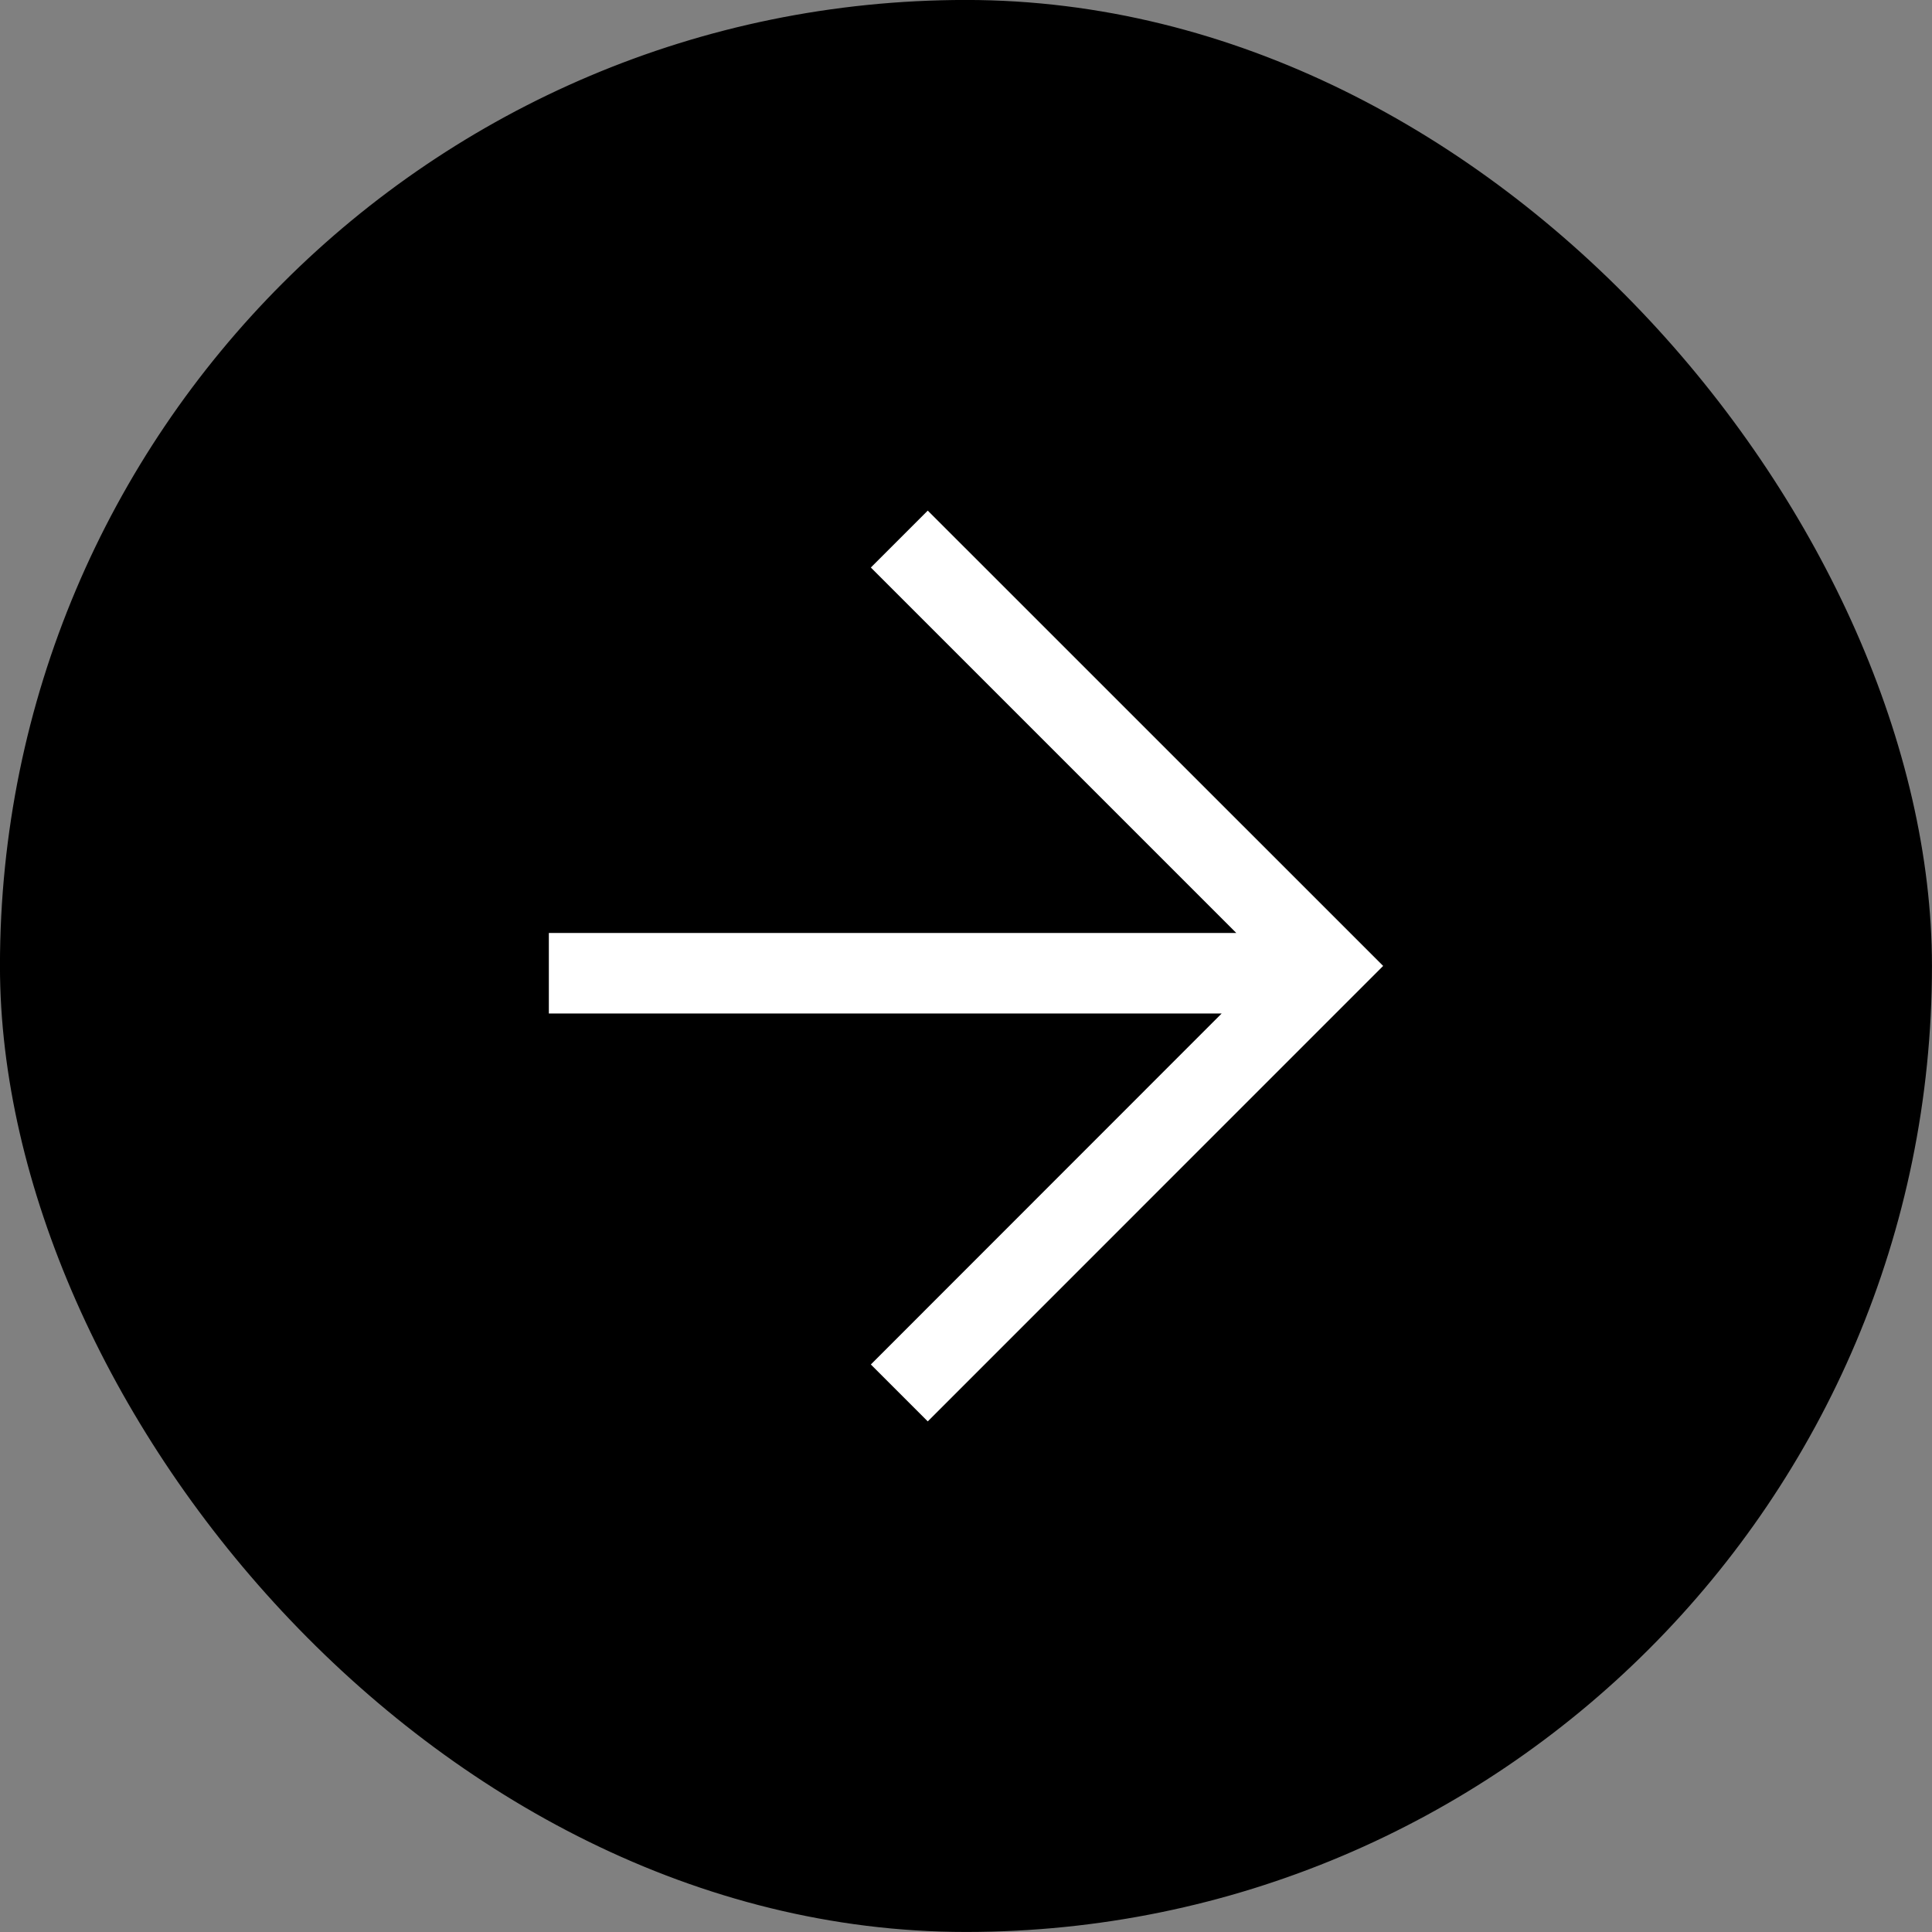
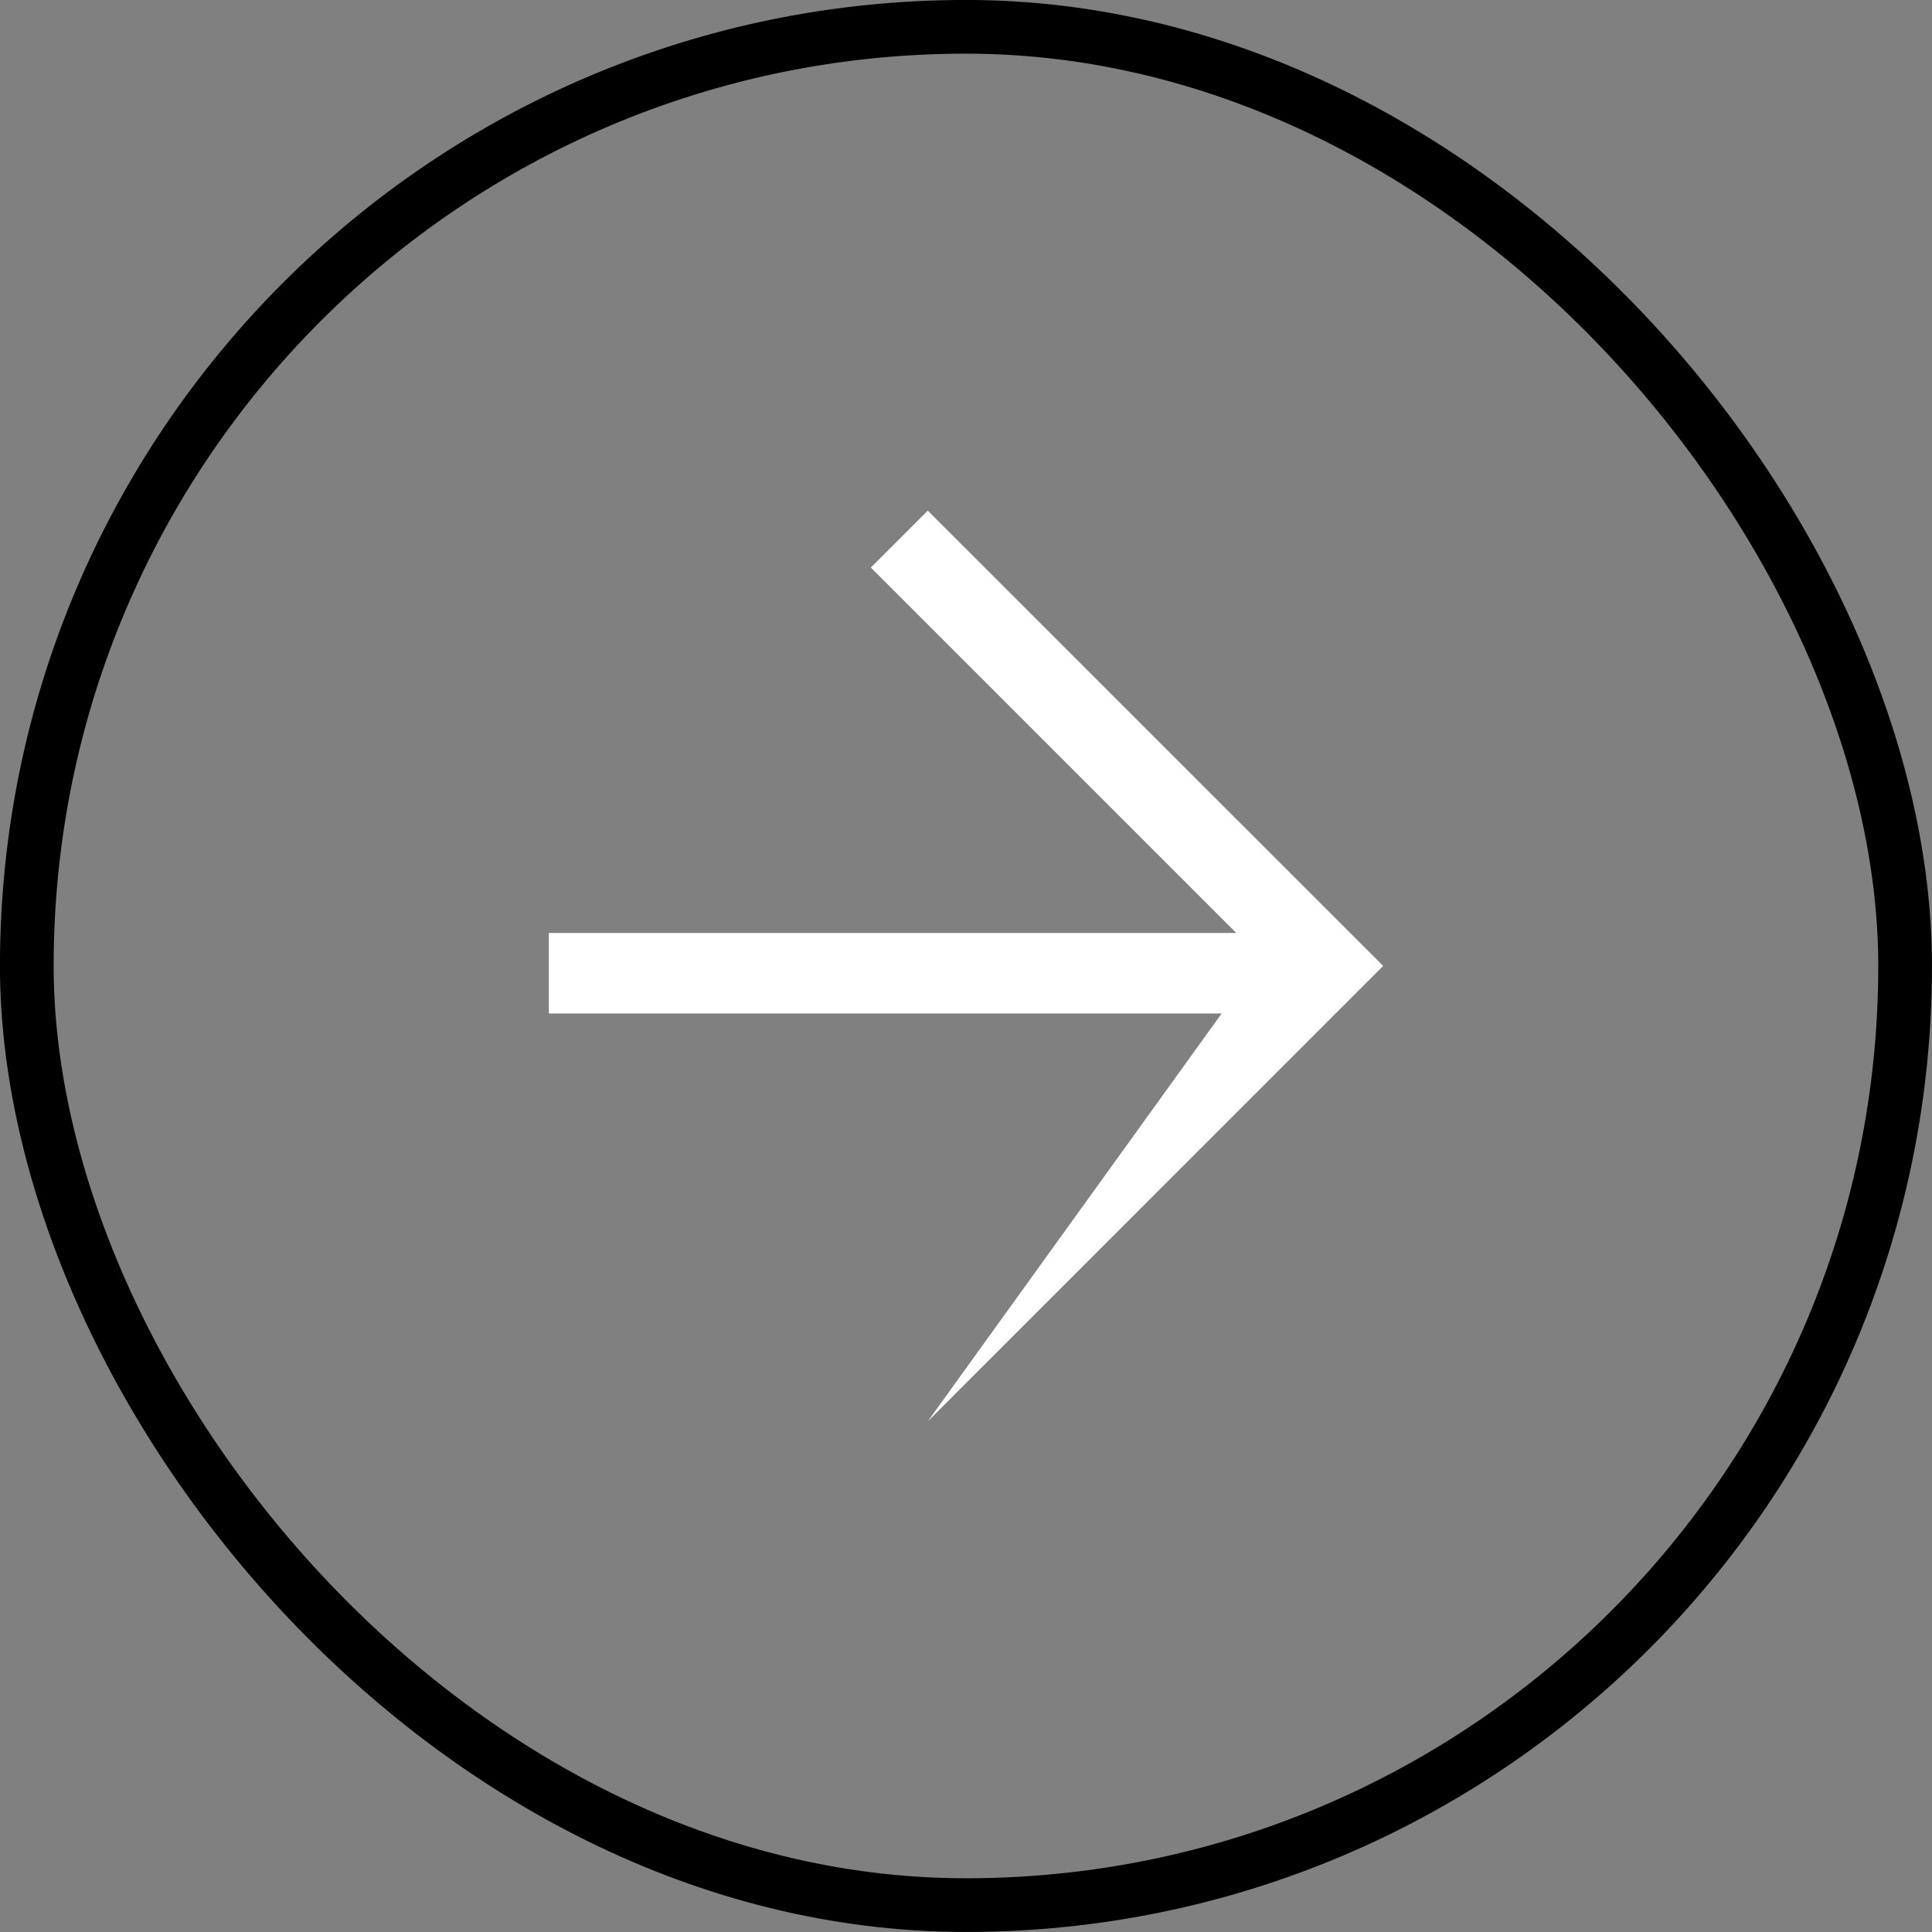
<svg xmlns="http://www.w3.org/2000/svg" width="24" height="24" viewBox="0 0 24 24" fill="none">
  <rect x="0" y="0" width="24" height="24" fill="#808080" stroke="none" />
-   <rect x="0.333" y="0.333" width="23.333" height="23.333" rx="11.667" fill="black" />
  <rect x="0.333" y="0.333" width="23.333" height="23.333" rx="11.667" stroke="black" stroke-width="0.667" />
-   <path d="M17.182 11.999L16.474 12.707L11.525 17.657L10.818 16.95L15.176 12.59H6.818V11.59H15.358L10.818 7.05L11.525 6.343L17.182 11.999Z" fill="white" />
+   <path d="M17.182 11.999L16.474 12.707L11.525 17.657L15.176 12.59H6.818V11.59H15.358L10.818 7.05L11.525 6.343L17.182 11.999Z" fill="white" />
</svg>